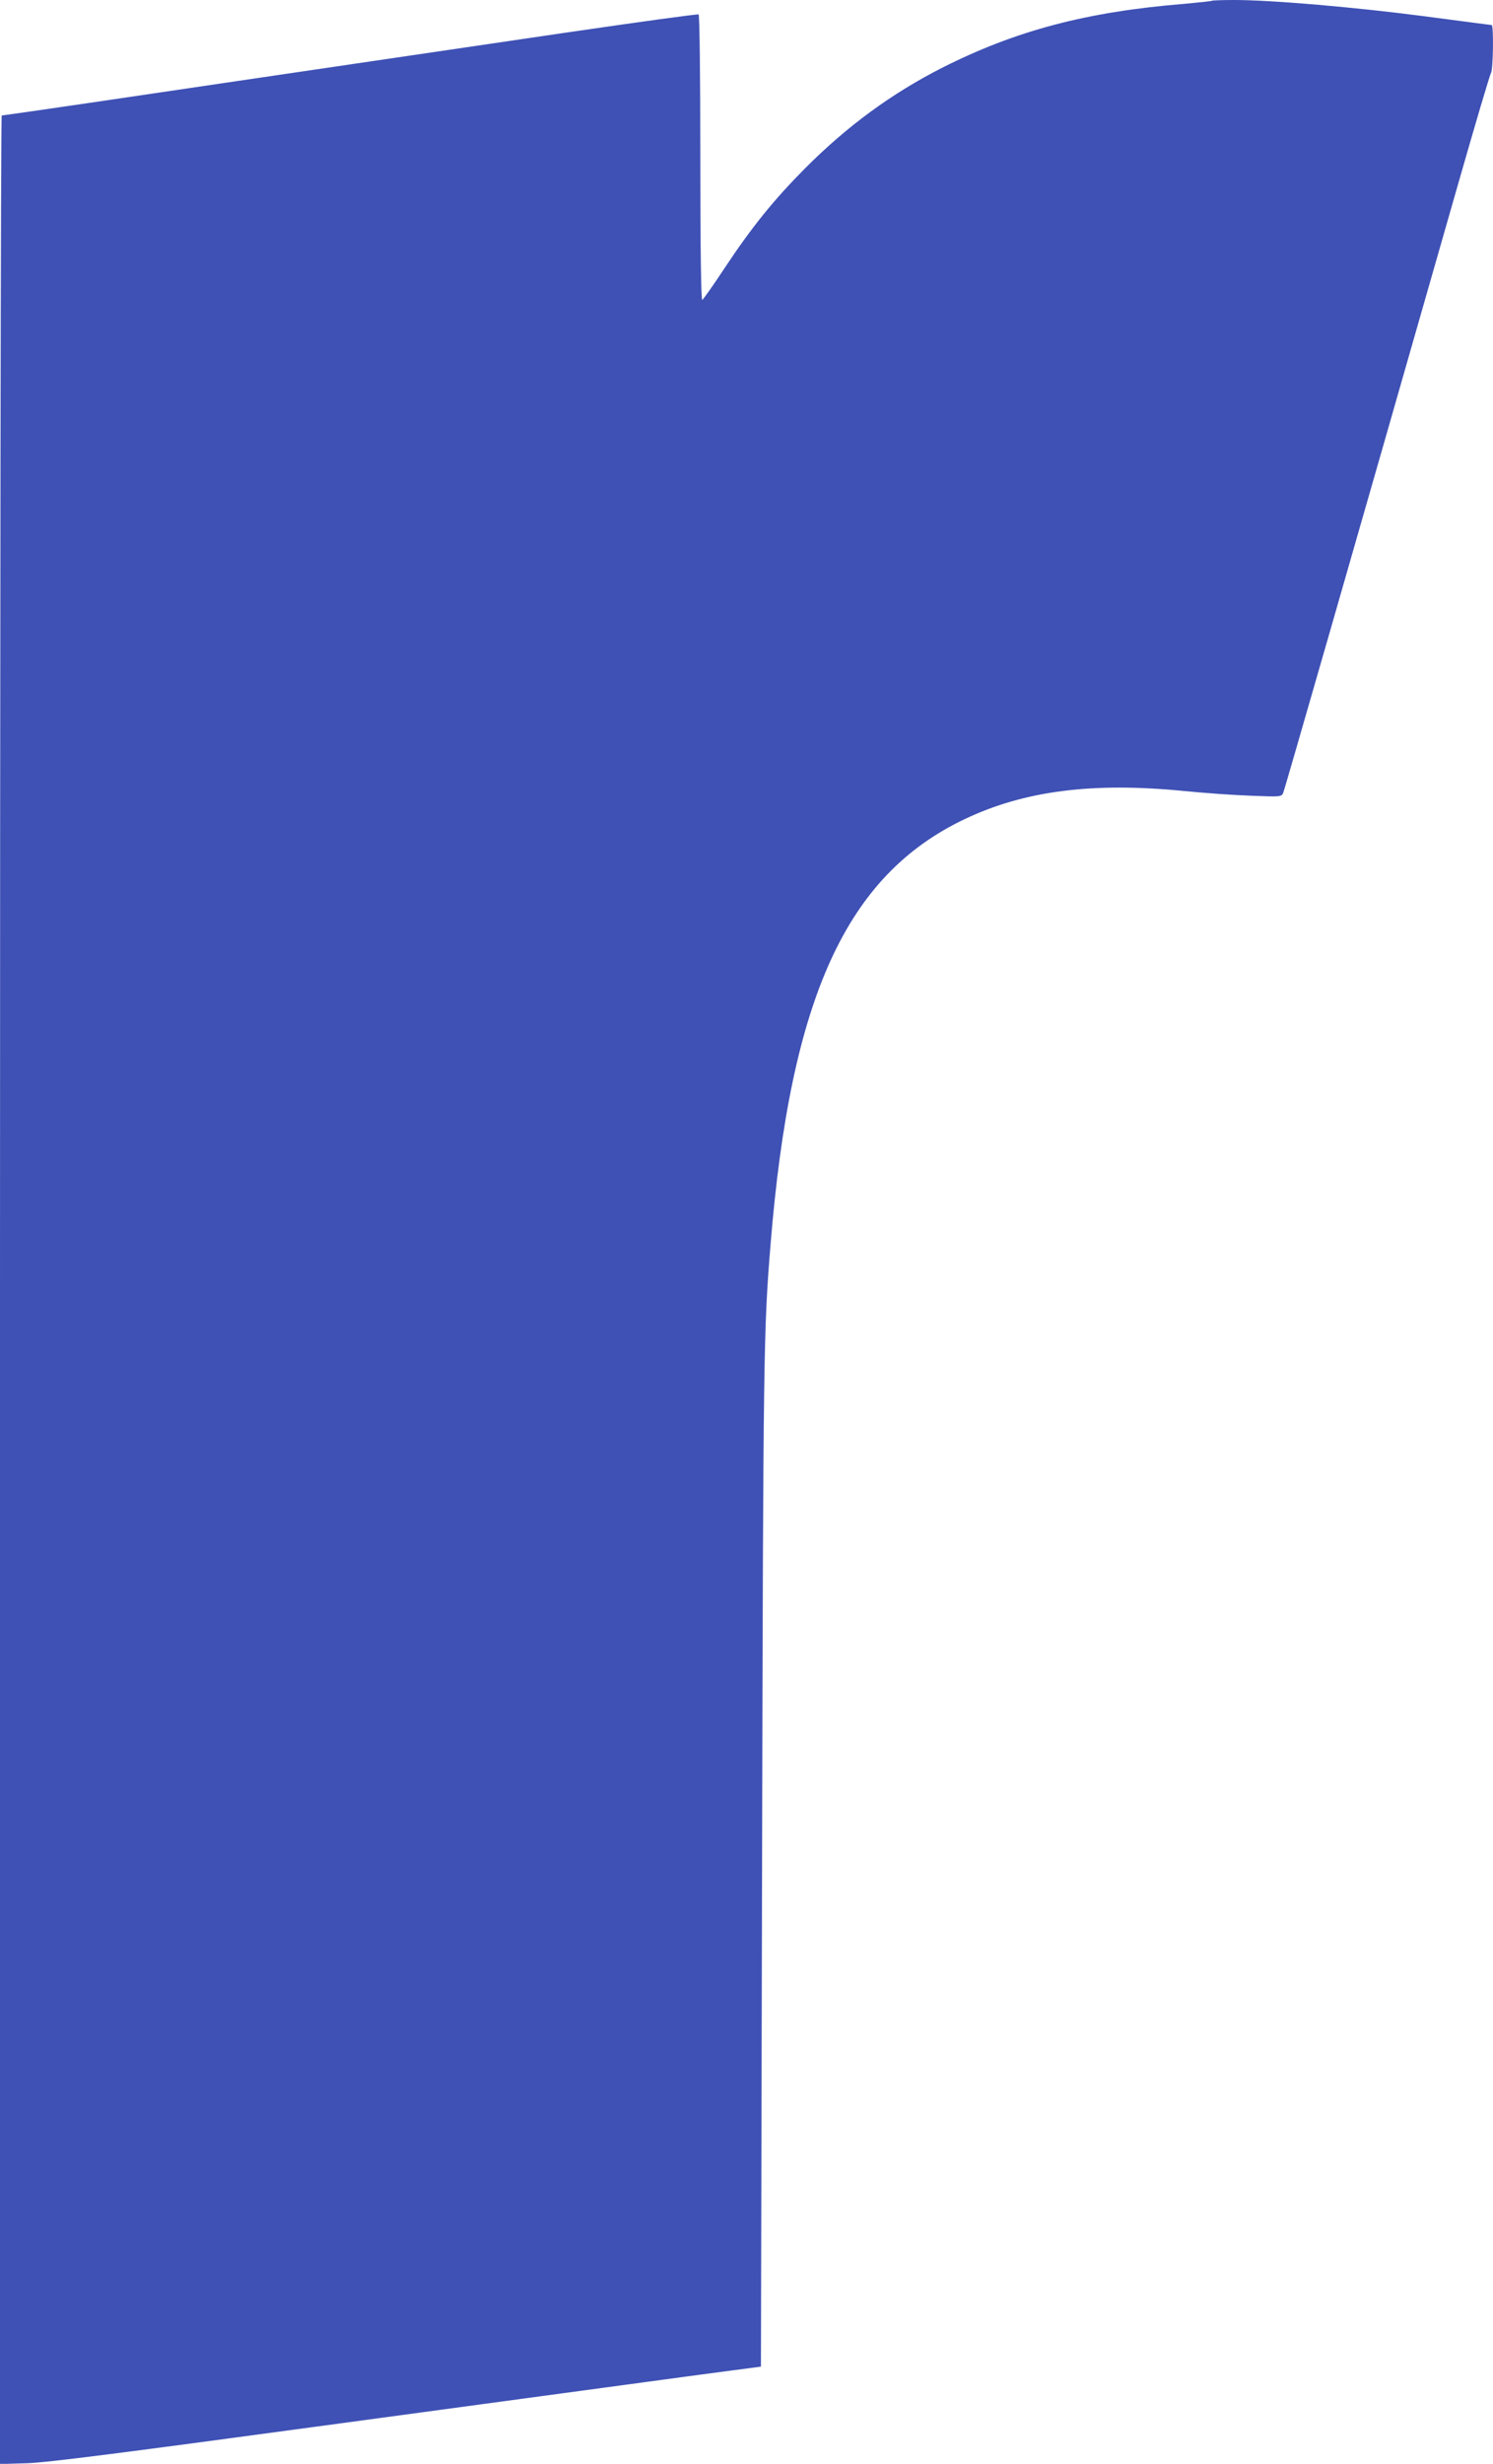
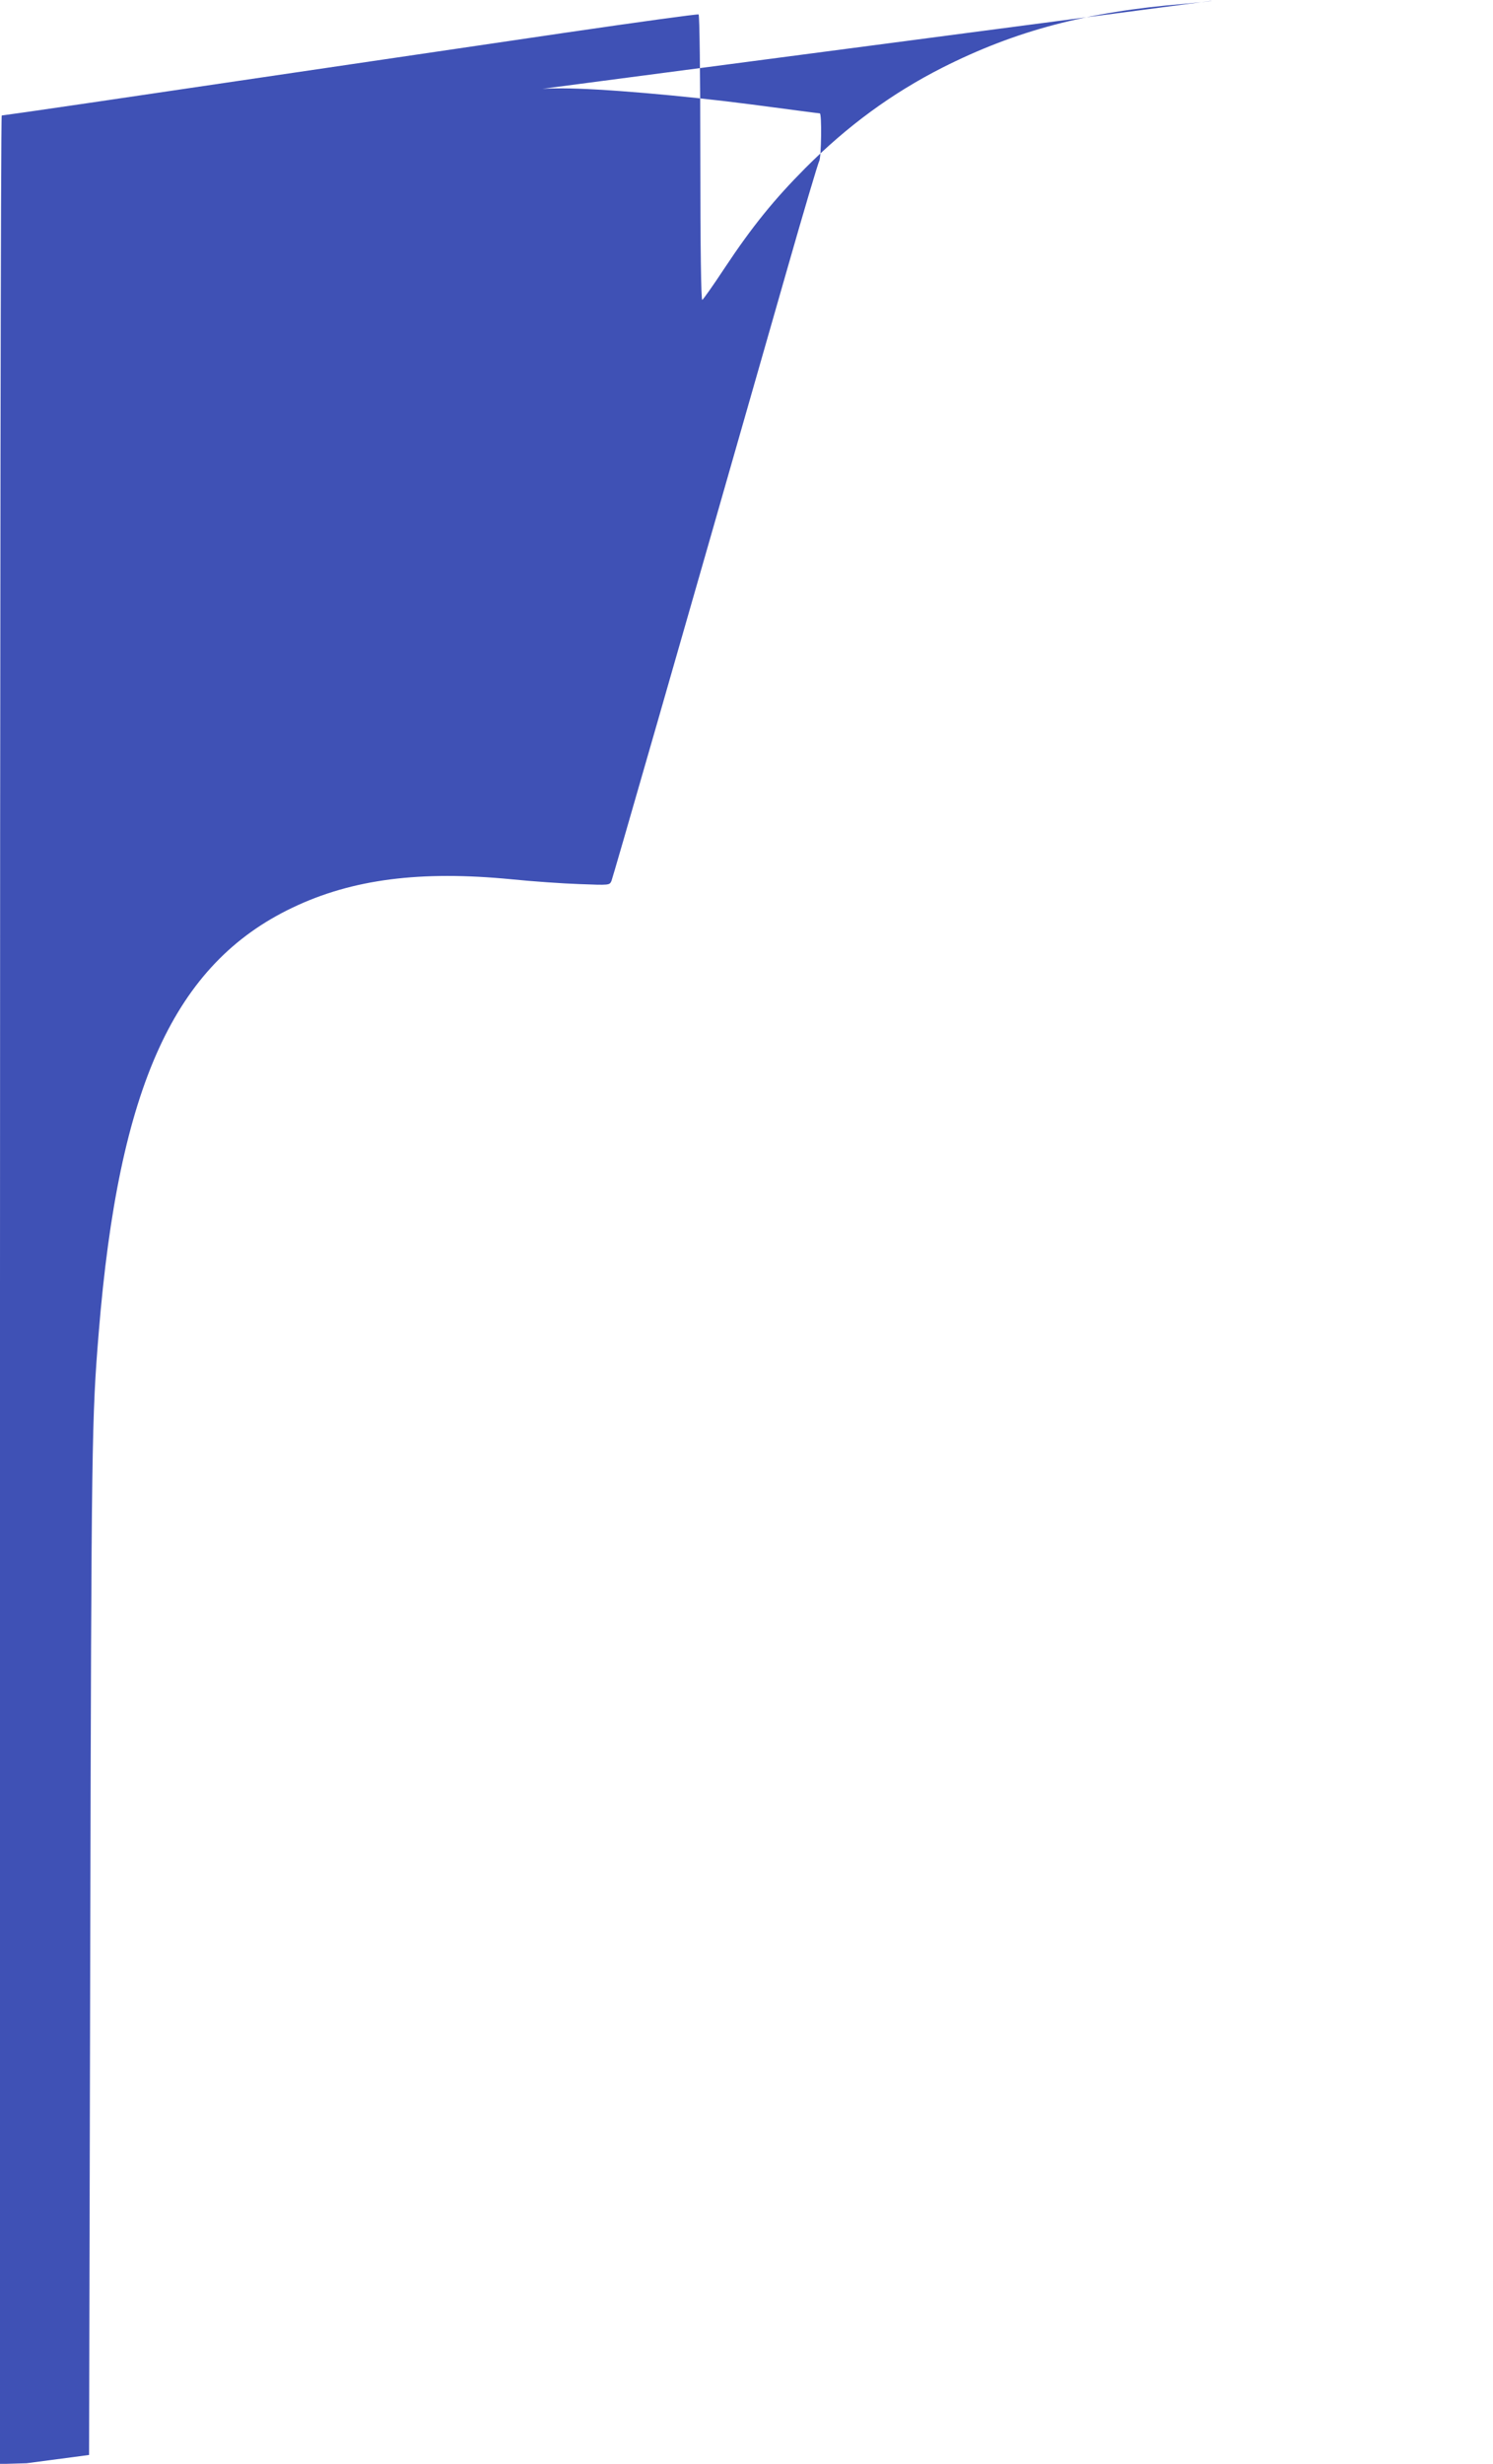
<svg xmlns="http://www.w3.org/2000/svg" version="1.0" width="776pt" height="1280pt" viewBox="0 0 776 1280" preserveAspectRatio="xMidYMid meet">
  <g transform="translate(0,1280) scale(0.1,-0.1)" fill="#3f51b5" stroke="none">
-     <path d="M6299 12796 c-2 -2 -67 -9 -144 -16 -507 -41 -876 -139 -1258 -332 -260 -132 -493 -302 -712 -522 -161 -162 -275 -302 -417 -516 -60 -91 -113 -166 -118 -168 -6 -2 -10 273 -10 737 0 443 -4 742 -9 746 -5 3 -317 -40 -693 -95 -759 -112 -1198 -176 -1698 -250 -184 -27 -535 -79 -779 -115 -244 -36 -448 -65 -452 -65 -5 0 -9 -2713 -9 -6101 l0 -6100 138 4 c105 3 487 52 1652 210 833 113 1661 225 1840 249 l325 43 6 2635 c6 2643 8 2752 44 3194 104 1284 393 1917 1008 2210 310 148 664 193 1137 147 107 -11 266 -22 353 -25 157 -6 157 -6 167 16 8 20 329 1135 909 3163 88 308 165 568 171 577 11 20 14 248 3 248 -5 0 -163 21 -353 46 -353 46 -788 84 -986 84 -61 0 -113 -2 -115 -4z" />
+     <path d="M6299 12796 c-2 -2 -67 -9 -144 -16 -507 -41 -876 -139 -1258 -332 -260 -132 -493 -302 -712 -522 -161 -162 -275 -302 -417 -516 -60 -91 -113 -166 -118 -168 -6 -2 -10 273 -10 737 0 443 -4 742 -9 746 -5 3 -317 -40 -693 -95 -759 -112 -1198 -176 -1698 -250 -184 -27 -535 -79 -779 -115 -244 -36 -448 -65 -452 -65 -5 0 -9 -2713 -9 -6101 l0 -6100 138 4 l325 43 6 2635 c6 2643 8 2752 44 3194 104 1284 393 1917 1008 2210 310 148 664 193 1137 147 107 -11 266 -22 353 -25 157 -6 157 -6 167 16 8 20 329 1135 909 3163 88 308 165 568 171 577 11 20 14 248 3 248 -5 0 -163 21 -353 46 -353 46 -788 84 -986 84 -61 0 -113 -2 -115 -4z" />
  </g>
</svg>